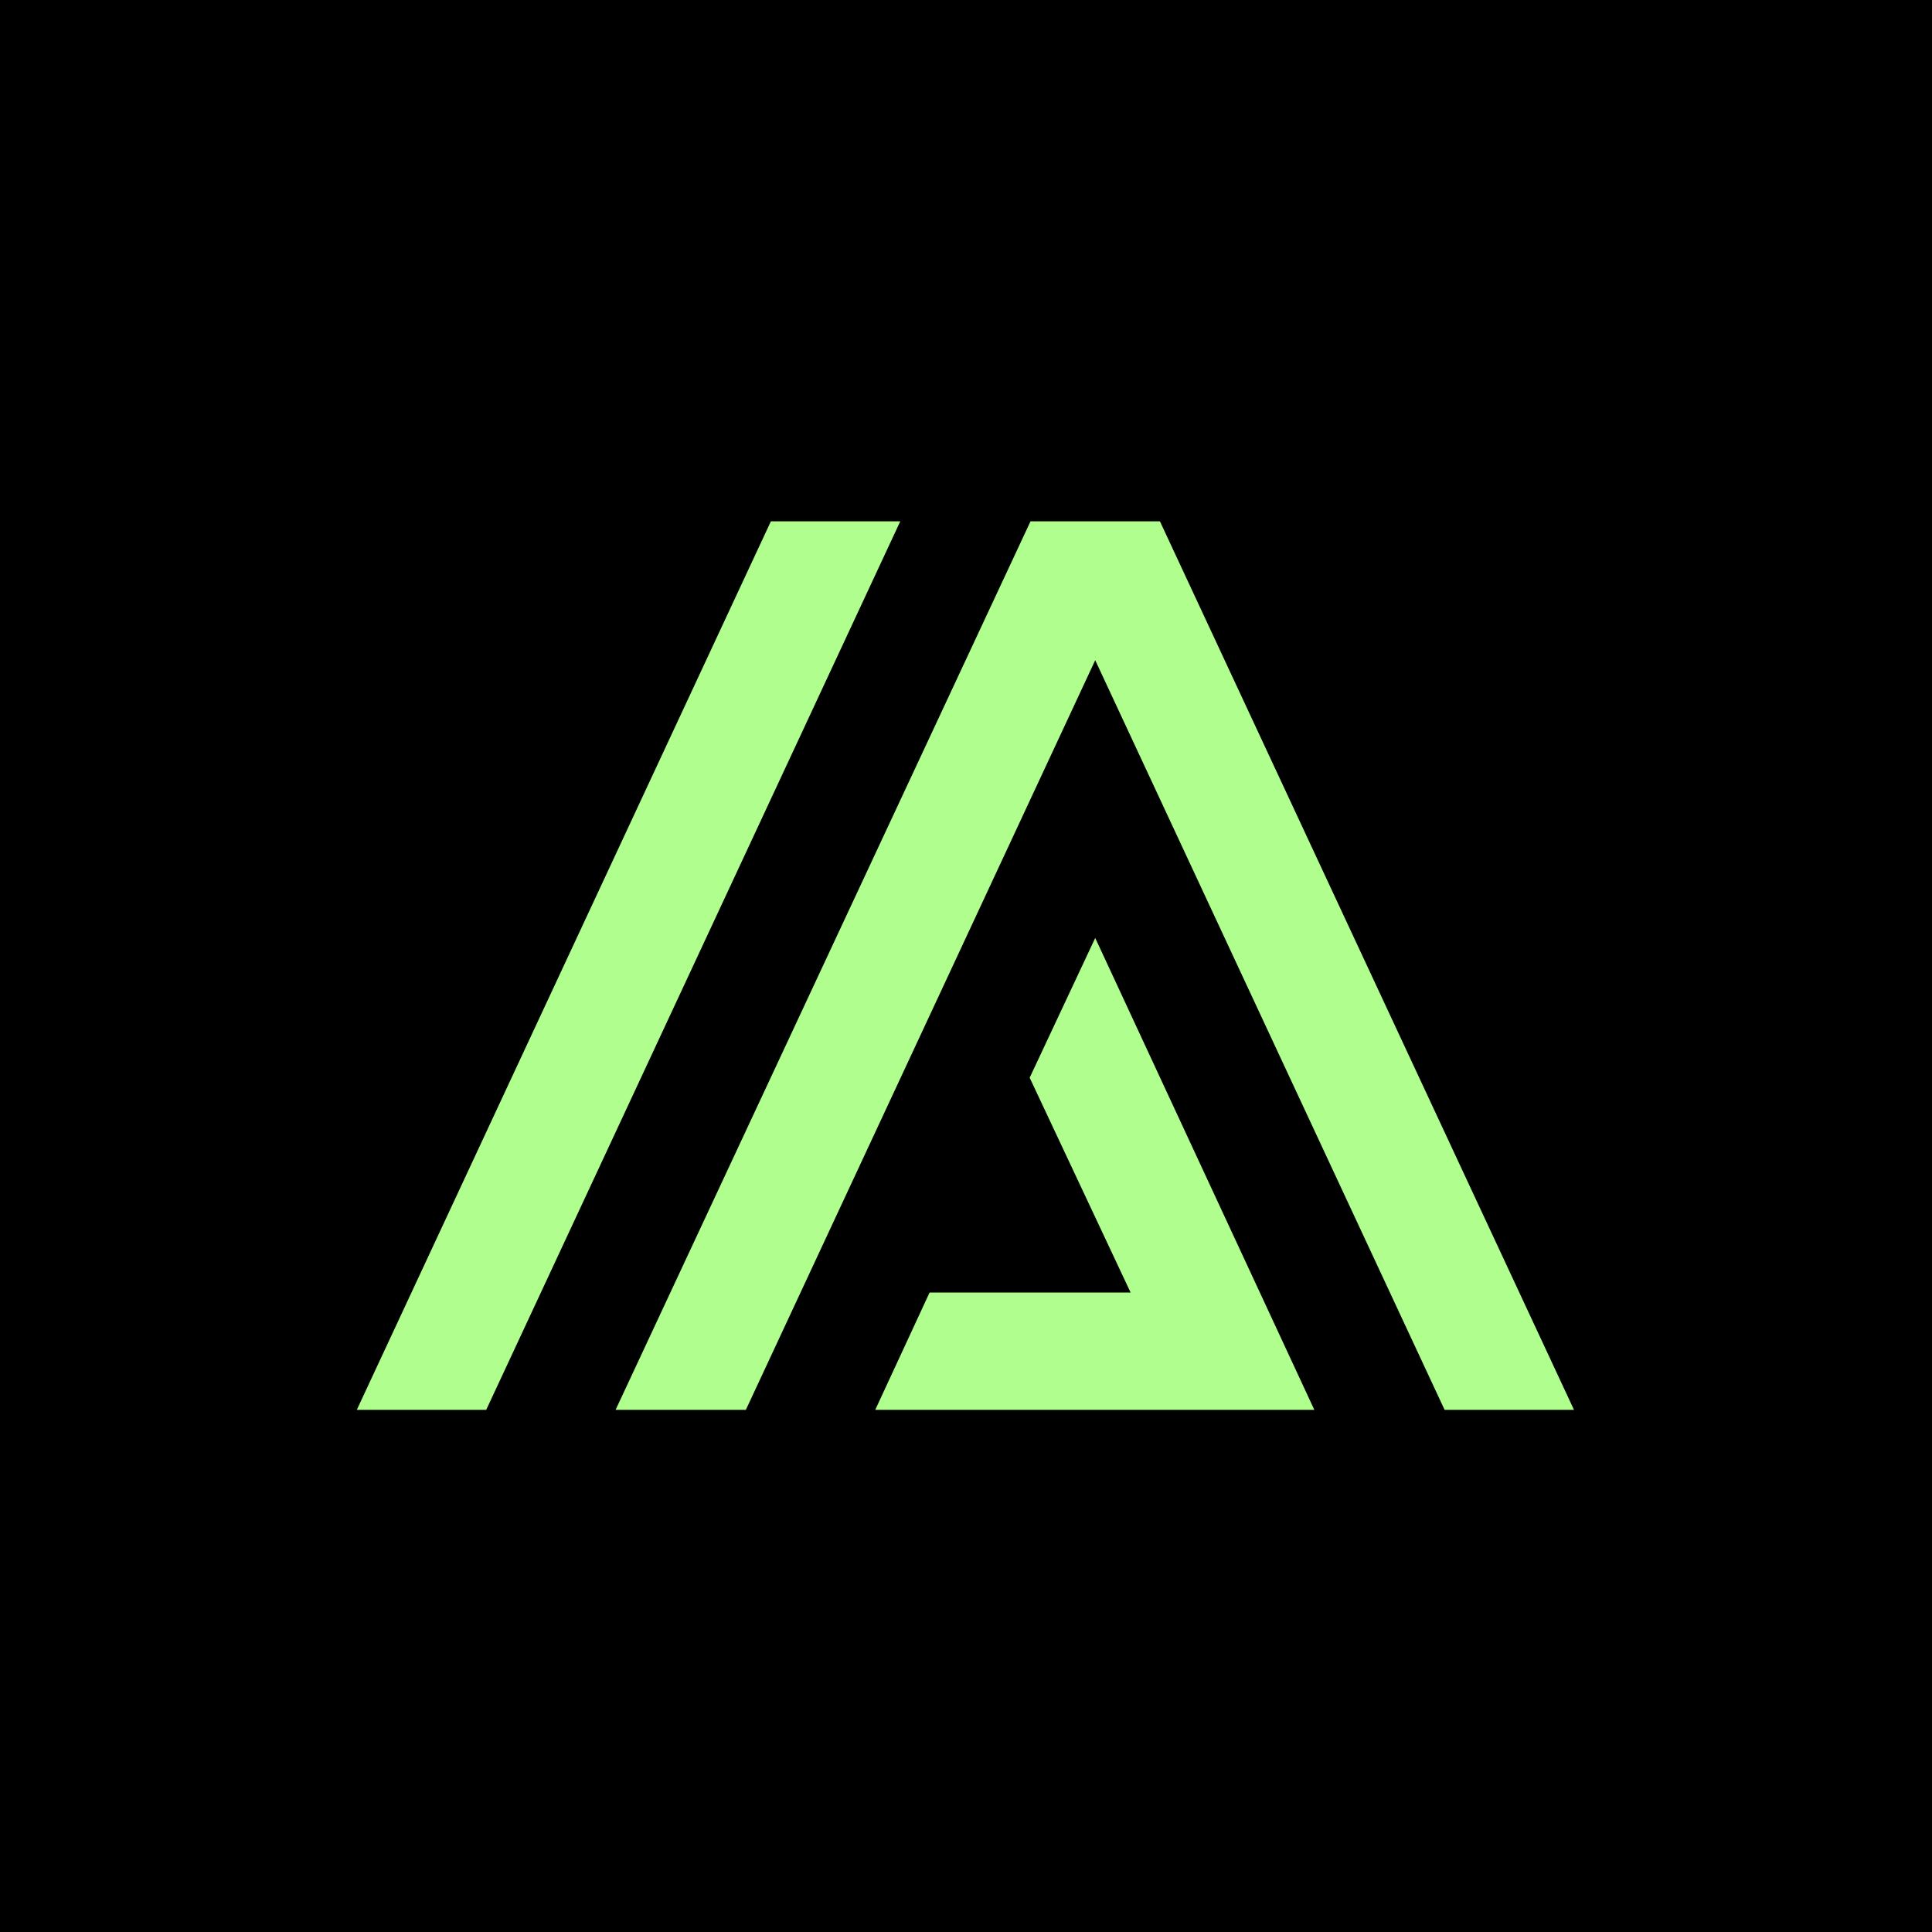
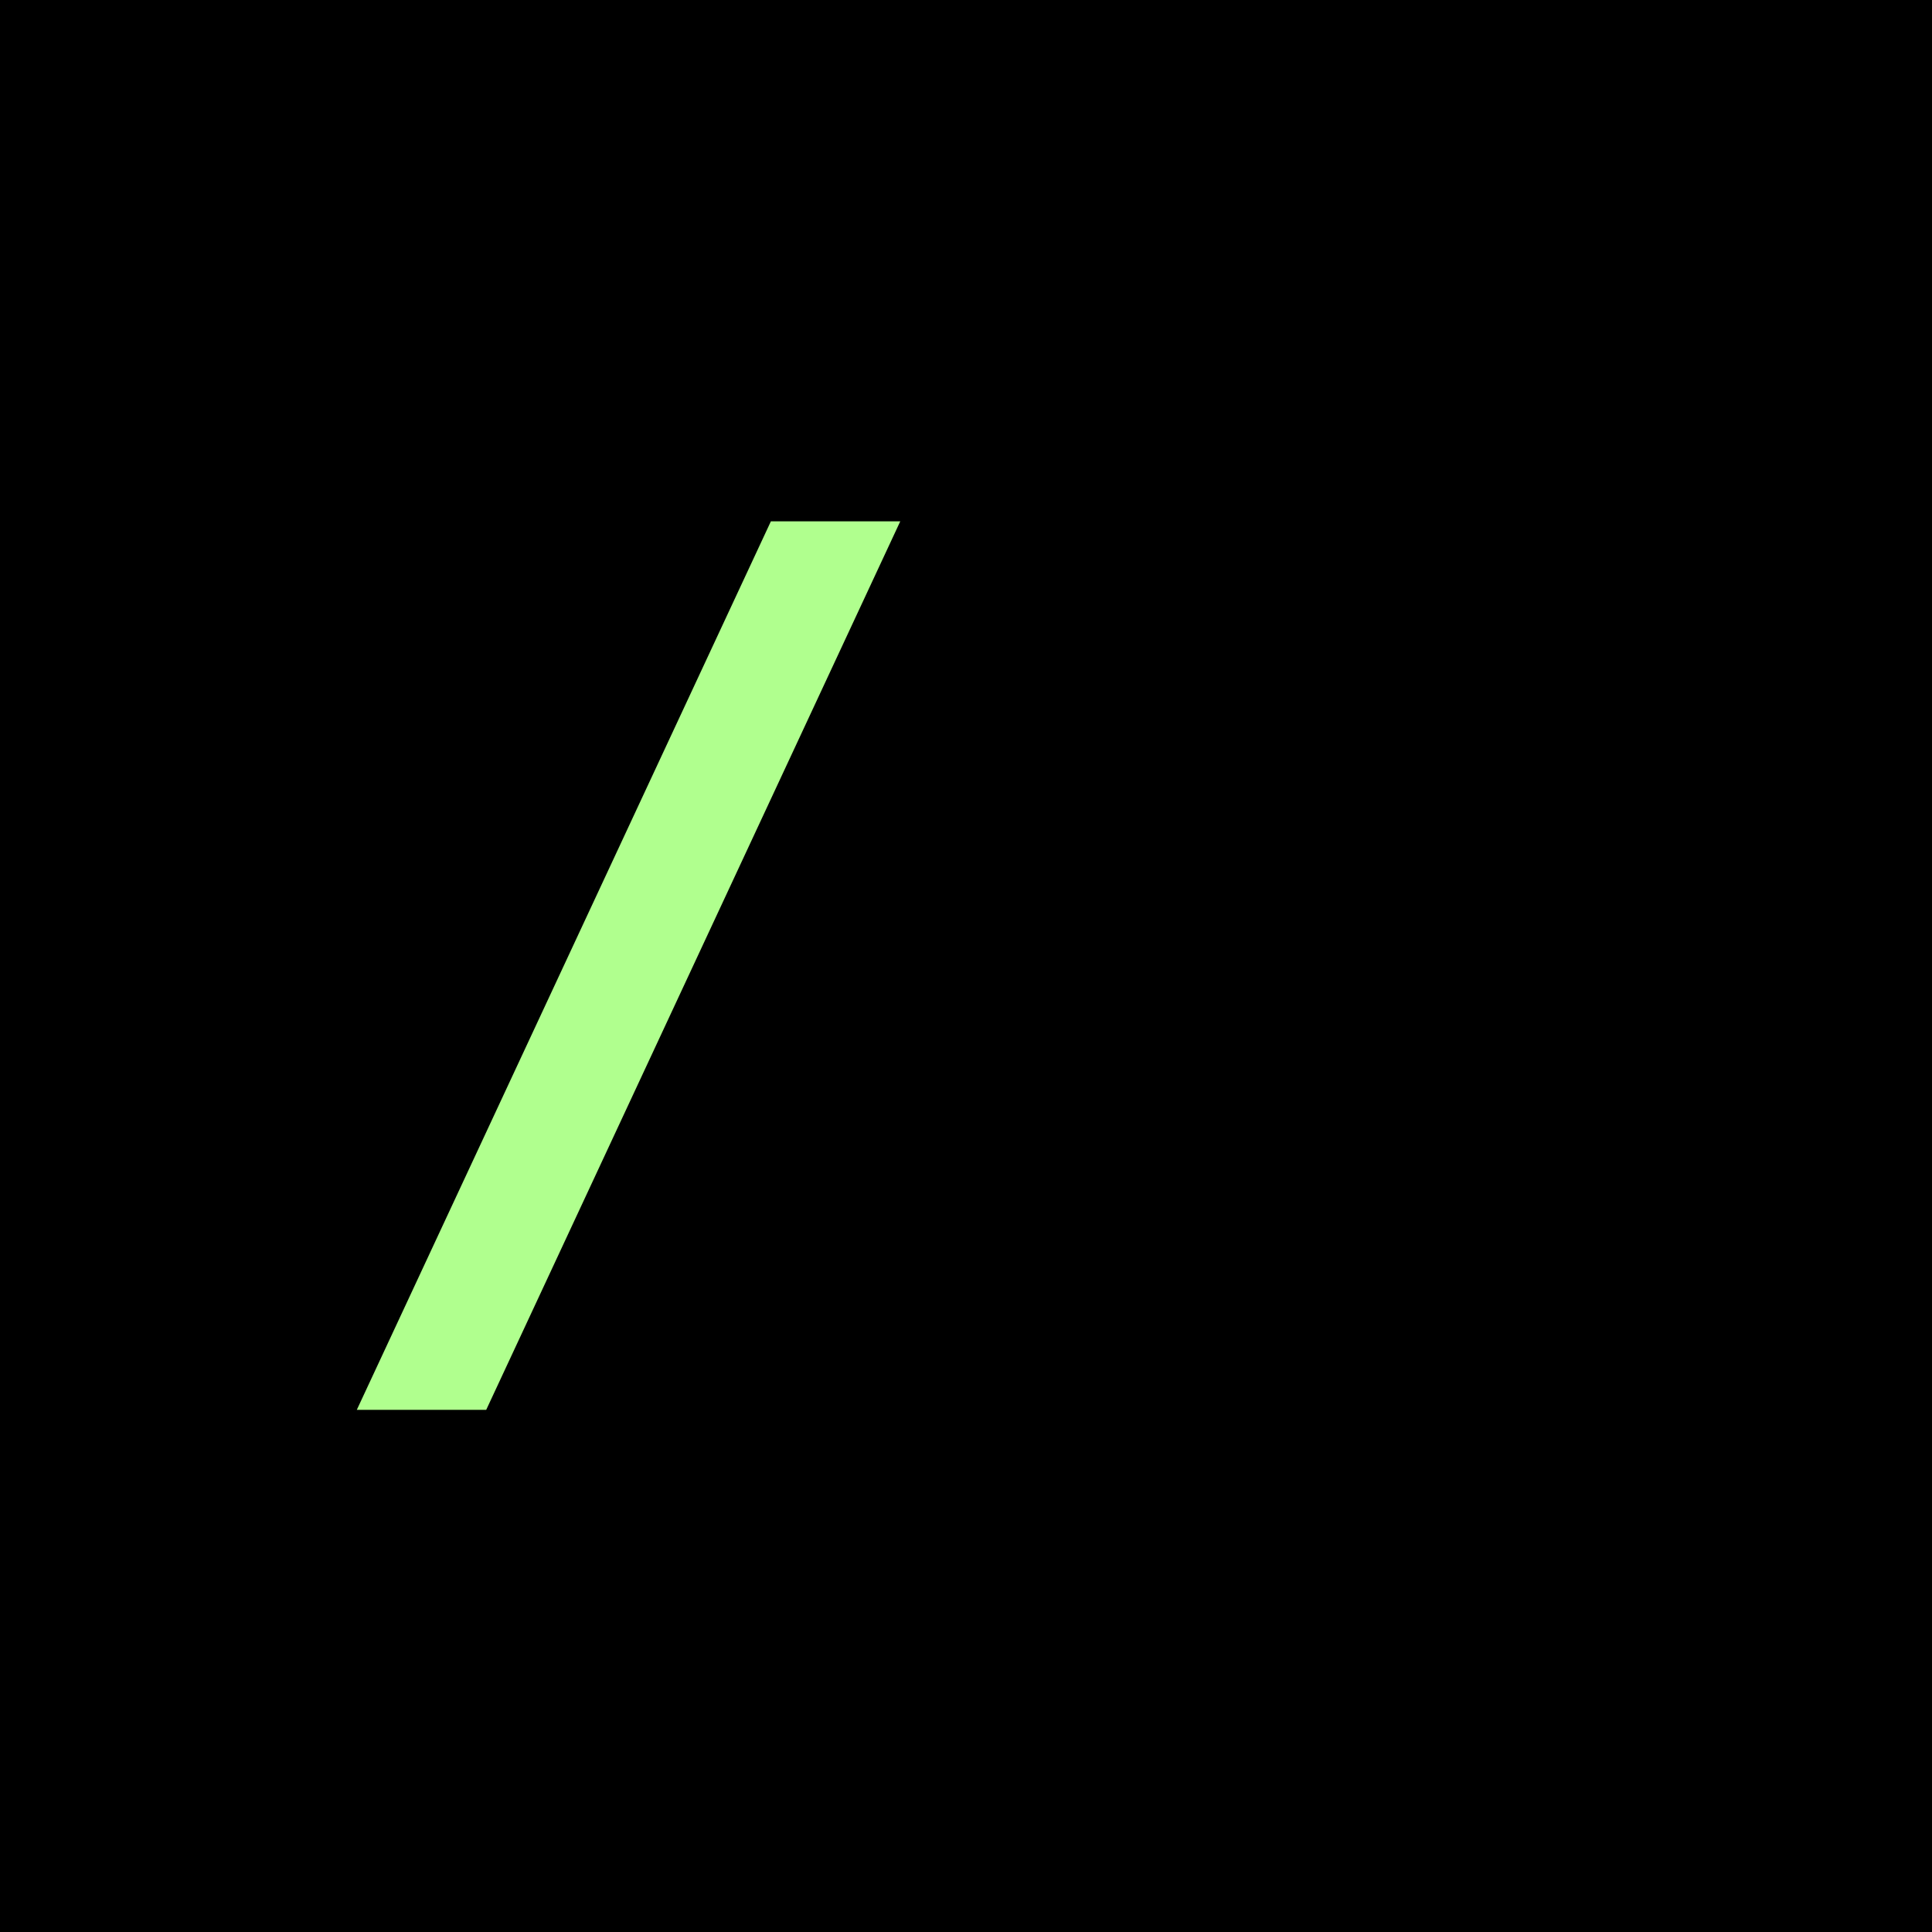
<svg xmlns="http://www.w3.org/2000/svg" width="500" zoomAndPan="magnify" viewBox="0 0 375 375" height="500" preserveAspectRatio="xMidYMid meet" version="1.2">
  <defs>
    <clipPath id="d88bb63ad4">
      <path d="M 69.258 101.184 L 175 101.184 L 175 273.684 L 69.258 273.684 Z M 69.258 101.184 " />
    </clipPath>
    <clipPath id="626a4d518e">
-       <path d="M 119 101.184 L 305.508 101.184 L 305.508 273.684 L 119 273.684 Z M 119 101.184 " />
-     </clipPath>
+       </clipPath>
    <clipPath id="06686fb043">
      <path d="M 169 182 L 256 182 L 256 273.684 L 169 273.684 Z M 169 182 " />
    </clipPath>
  </defs>
  <g id="9865c5bd25">
    <rect x="0" width="375" y="0" height="375" style="fill:#ffffff;fill-opacity:1;stroke:none;" />
    <rect x="0" width="375" y="0" height="375" style="fill:#000000;fill-opacity:1;stroke:none;" />
    <g clip-rule="nonzero" clip-path="url(#d88bb63ad4)">
      <path style=" stroke:none;fill-rule:nonzero;fill:#b0ff8e;fill-opacity:1;" d="M 149.629 101.188 L 69.258 273.645 L 94.375 273.645 L 174.742 101.188 Z M 149.629 101.188 " />
    </g>
    <g clip-rule="nonzero" clip-path="url(#626a4d518e)">
      <path style=" stroke:none;fill-rule:nonzero;fill:#b0ff8e;fill-opacity:1;" d="M 225.141 101.188 L 200.023 101.188 L 119.488 273.645 L 144.773 273.645 L 212.582 128.145 L 280.395 273.645 L 305.508 273.645 Z M 225.141 101.188 " />
    </g>
    <g clip-rule="nonzero" clip-path="url(#06686fb043)">
-       <path style=" stroke:none;fill-rule:nonzero;fill:#b0ff8e;fill-opacity:1;" d="M 199.859 209.184 L 219.449 250.875 L 180.434 250.875 L 169.887 273.645 L 255.109 273.645 L 212.582 182.059 Z M 199.859 209.184 " />
-     </g>
+       </g>
  </g>
</svg>